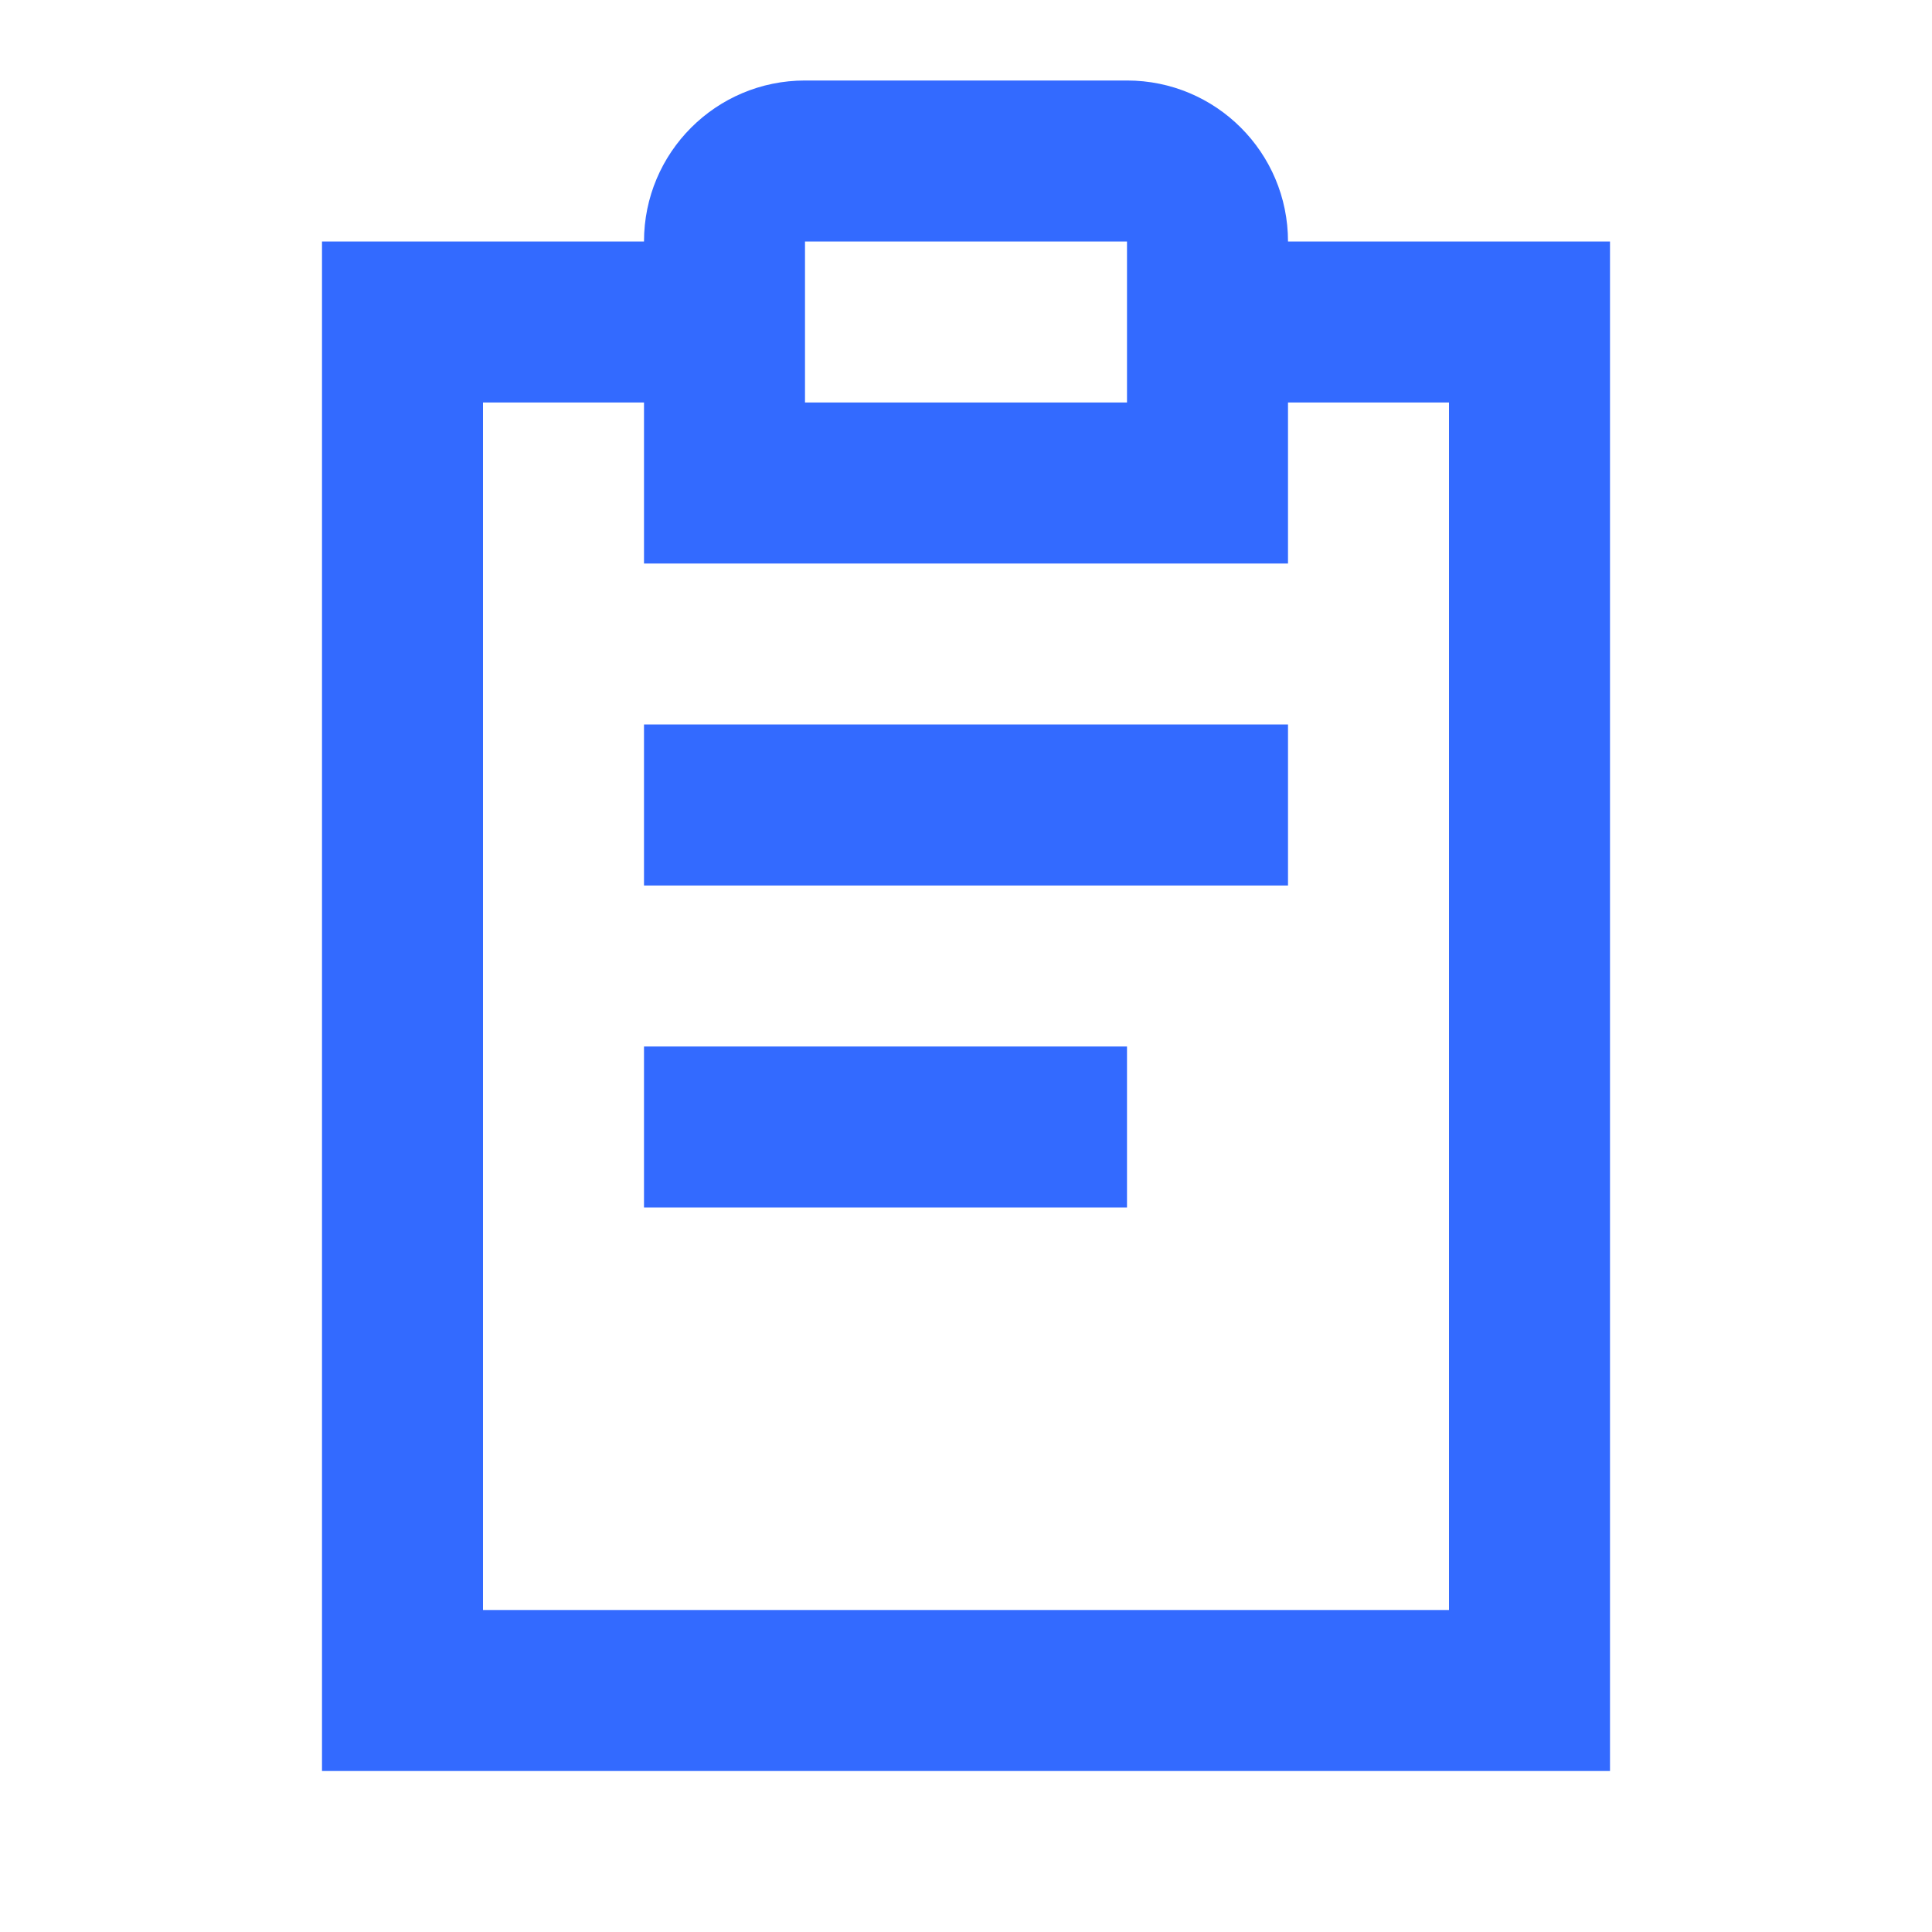
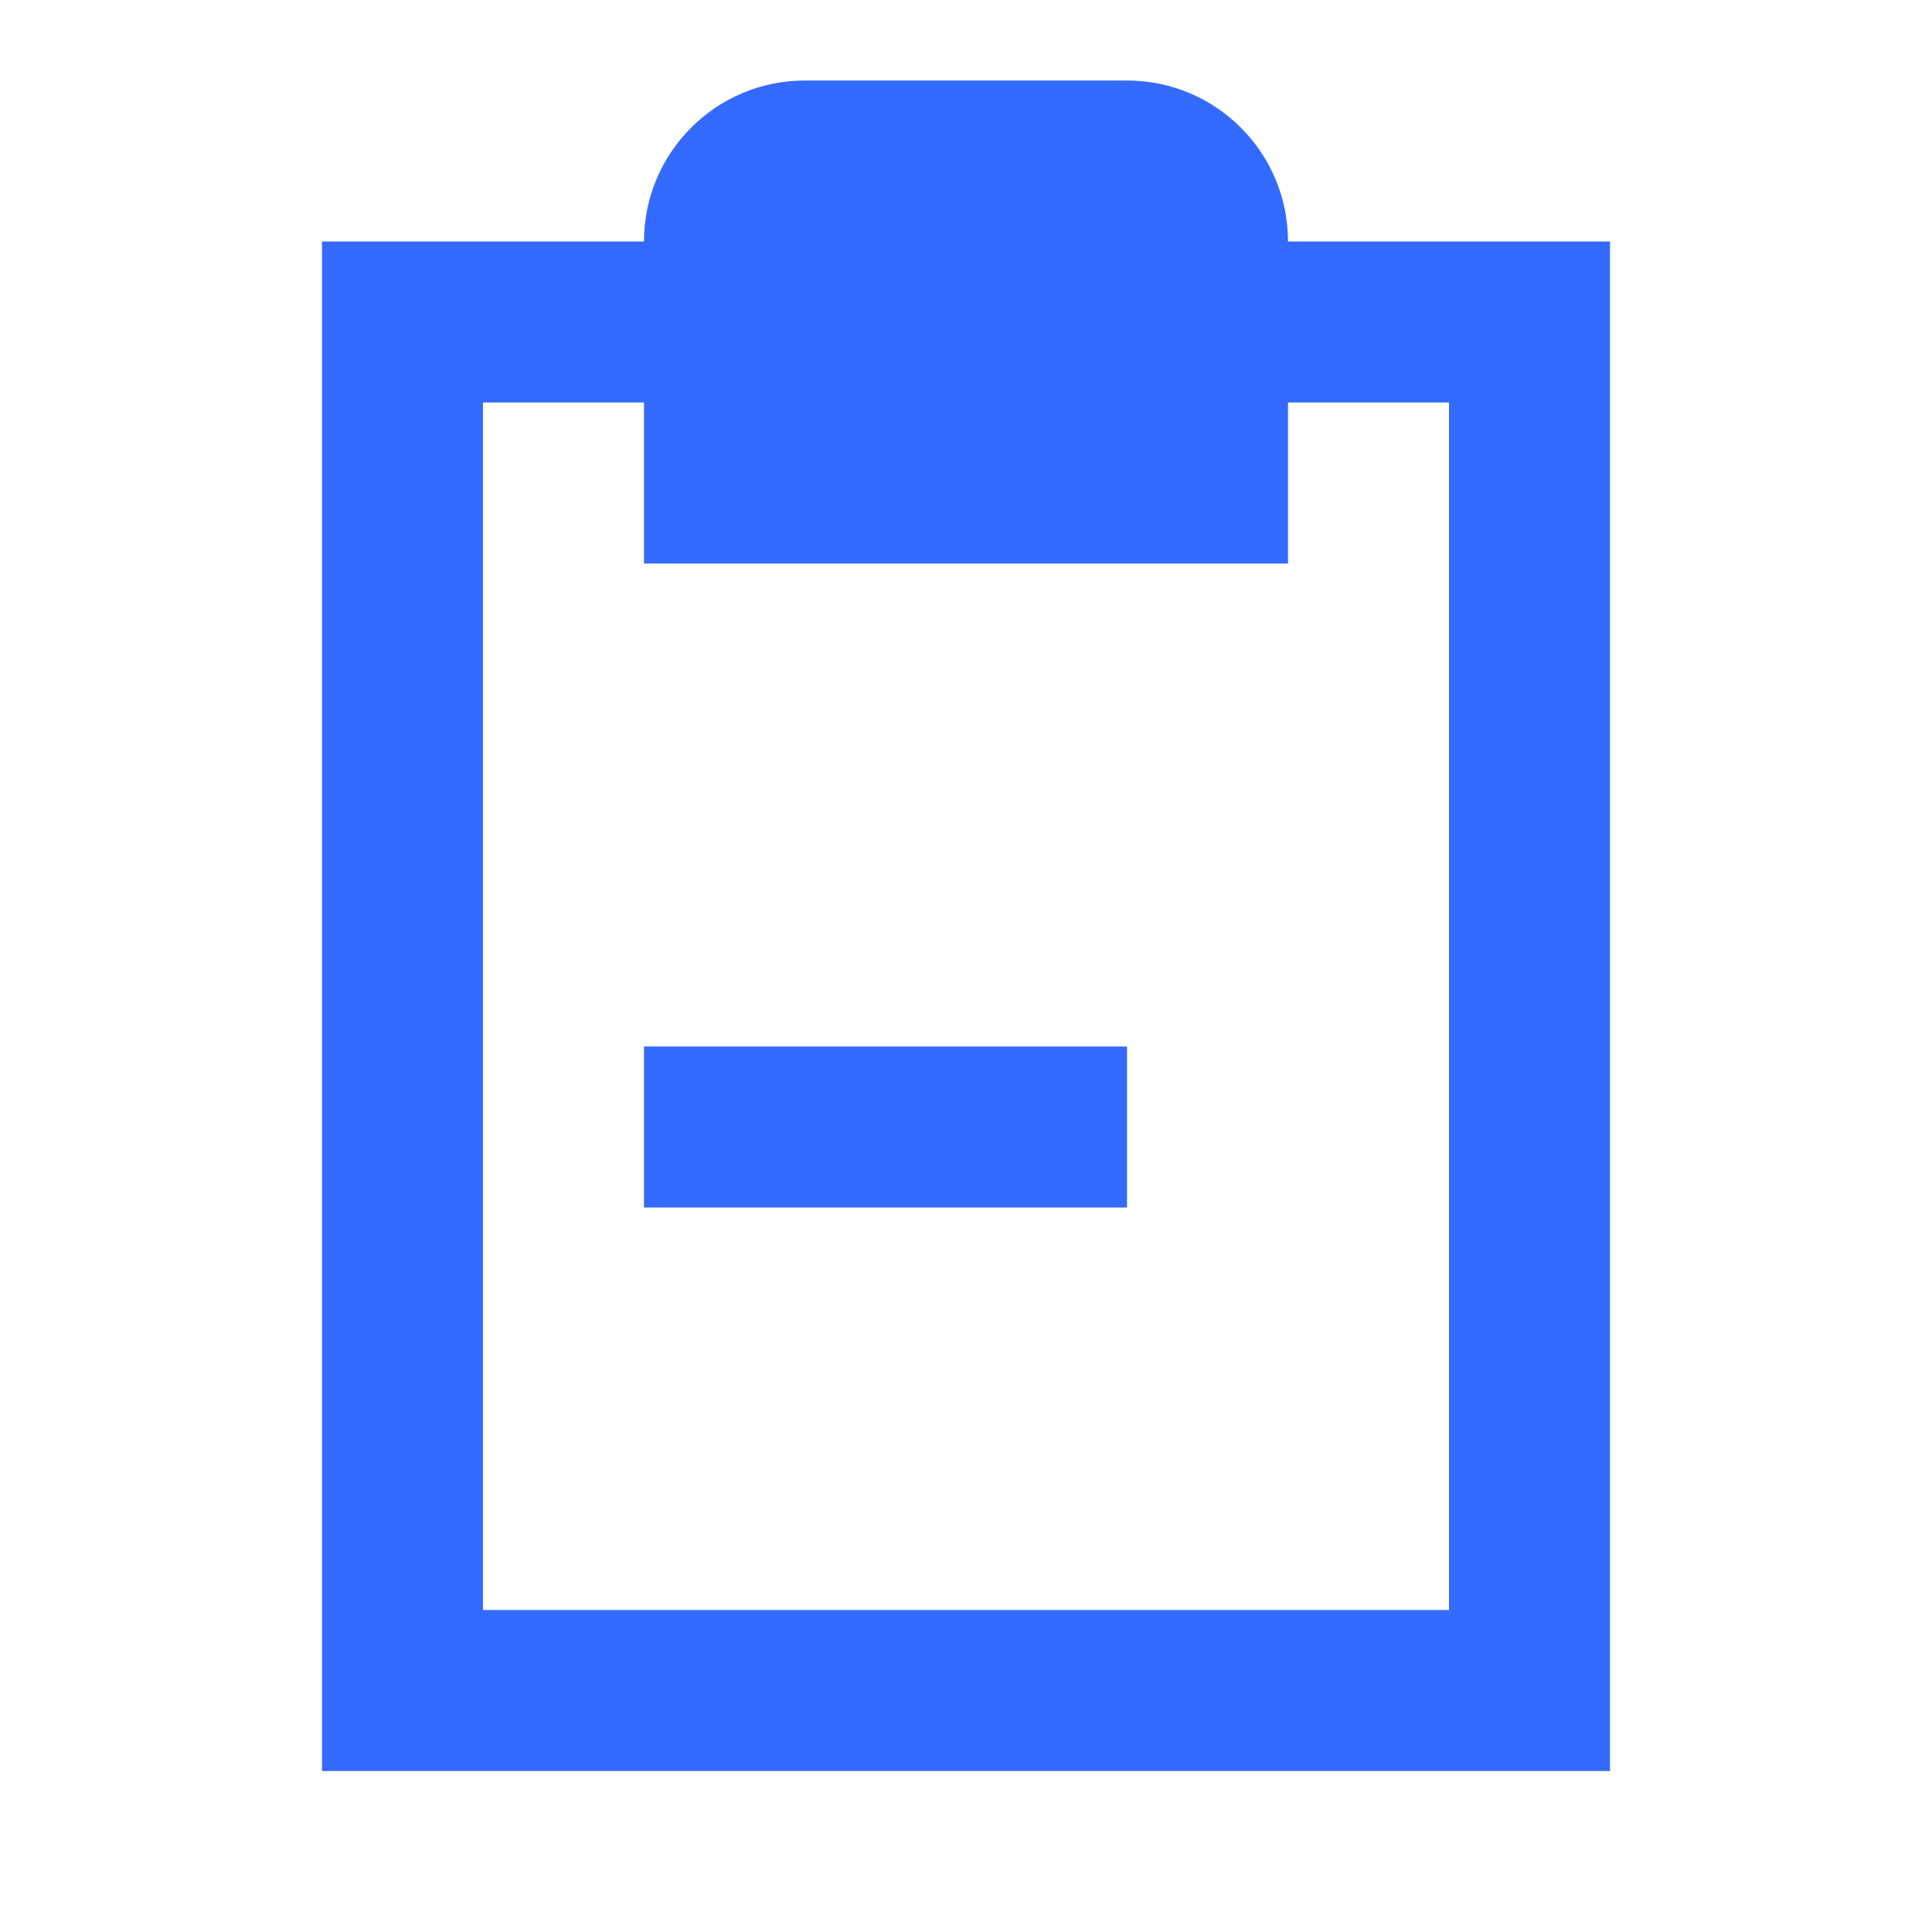
<svg xmlns="http://www.w3.org/2000/svg" width="24" height="24" viewBox="0 0 24 24" fill="none">
-   <path d="M16 9V11H8V9H16Z" fill="#336AFF" />
  <path d="M8 15H14V13H8V15Z" fill="#336AFF" />
-   <path fill-rule="evenodd" clip-rule="evenodd" d="M10 1C8.895 1 8 1.895 8 3H4V22H20V3H16C16 1.895 15.105 1 14 1H10ZM16 5V7H8V5H6V20H18V5H16ZM10 3H14V5H10V3Z" fill="#336AFF" />
+   <path fill-rule="evenodd" clip-rule="evenodd" d="M10 1C8.895 1 8 1.895 8 3H4V22H20V3H16C16 1.895 15.105 1 14 1H10ZM16 5V7H8V5H6V20H18V5H16ZM10 3V5H10V3Z" fill="#336AFF" />
</svg>